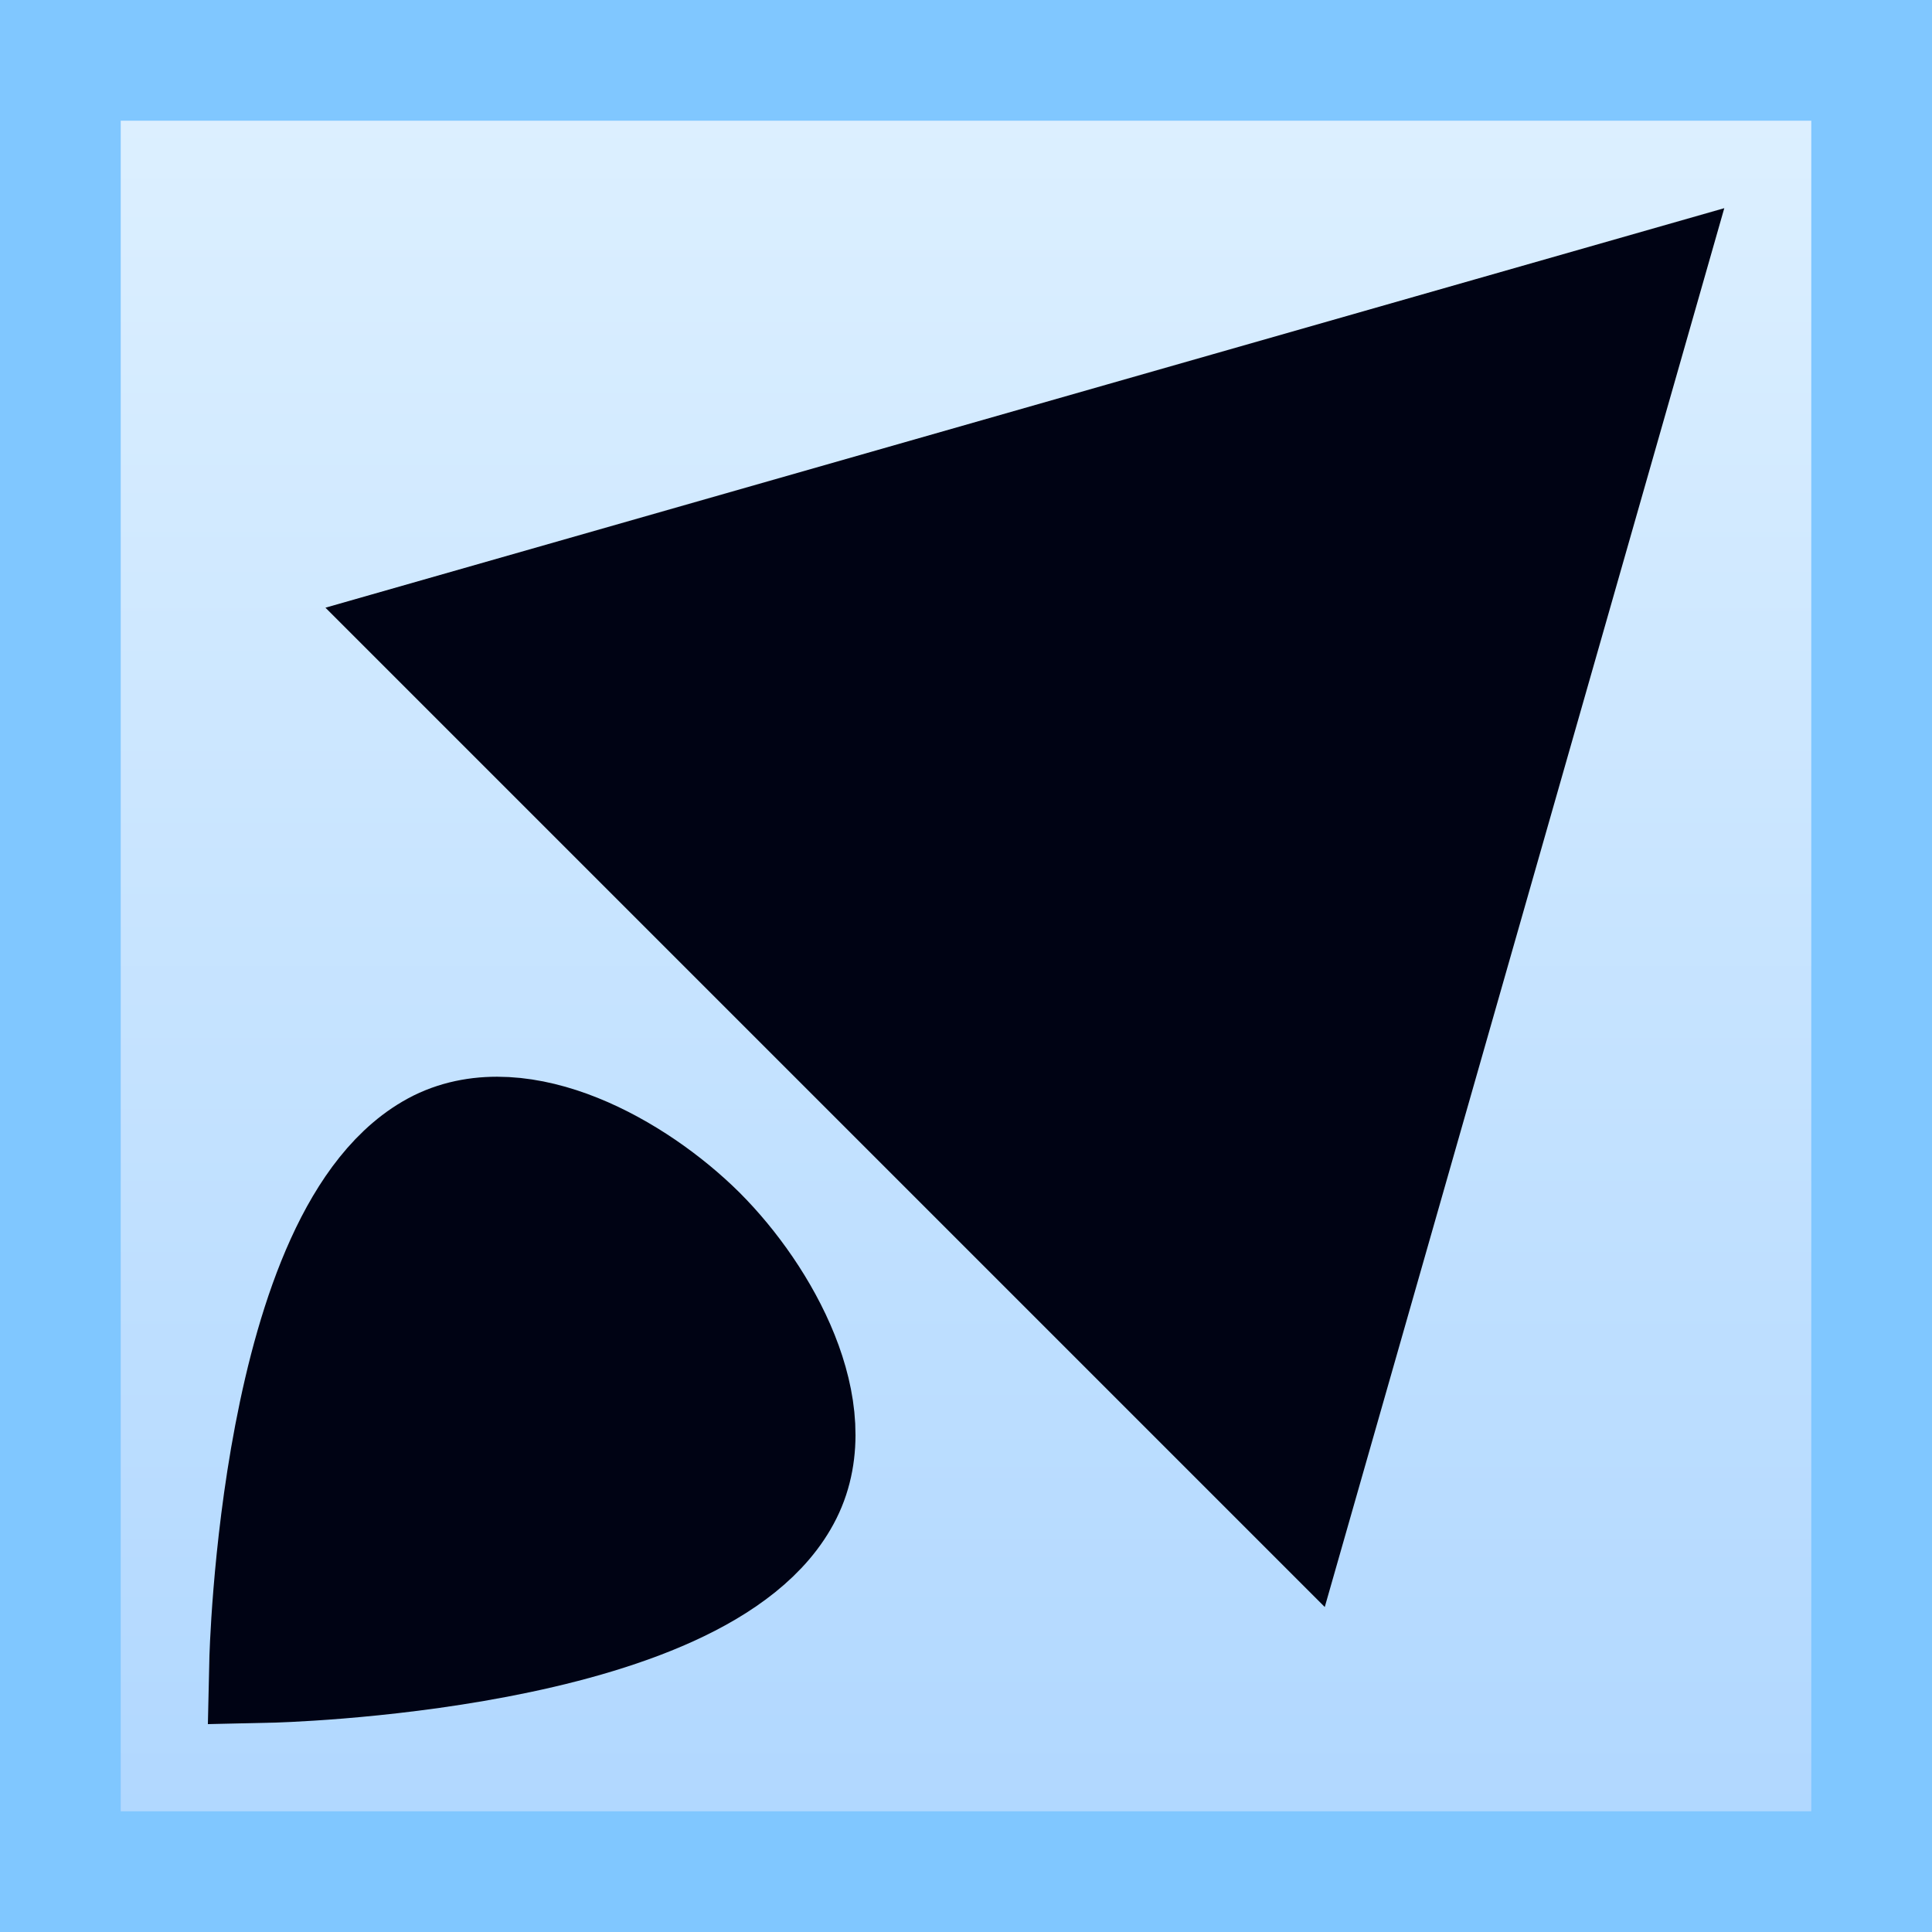
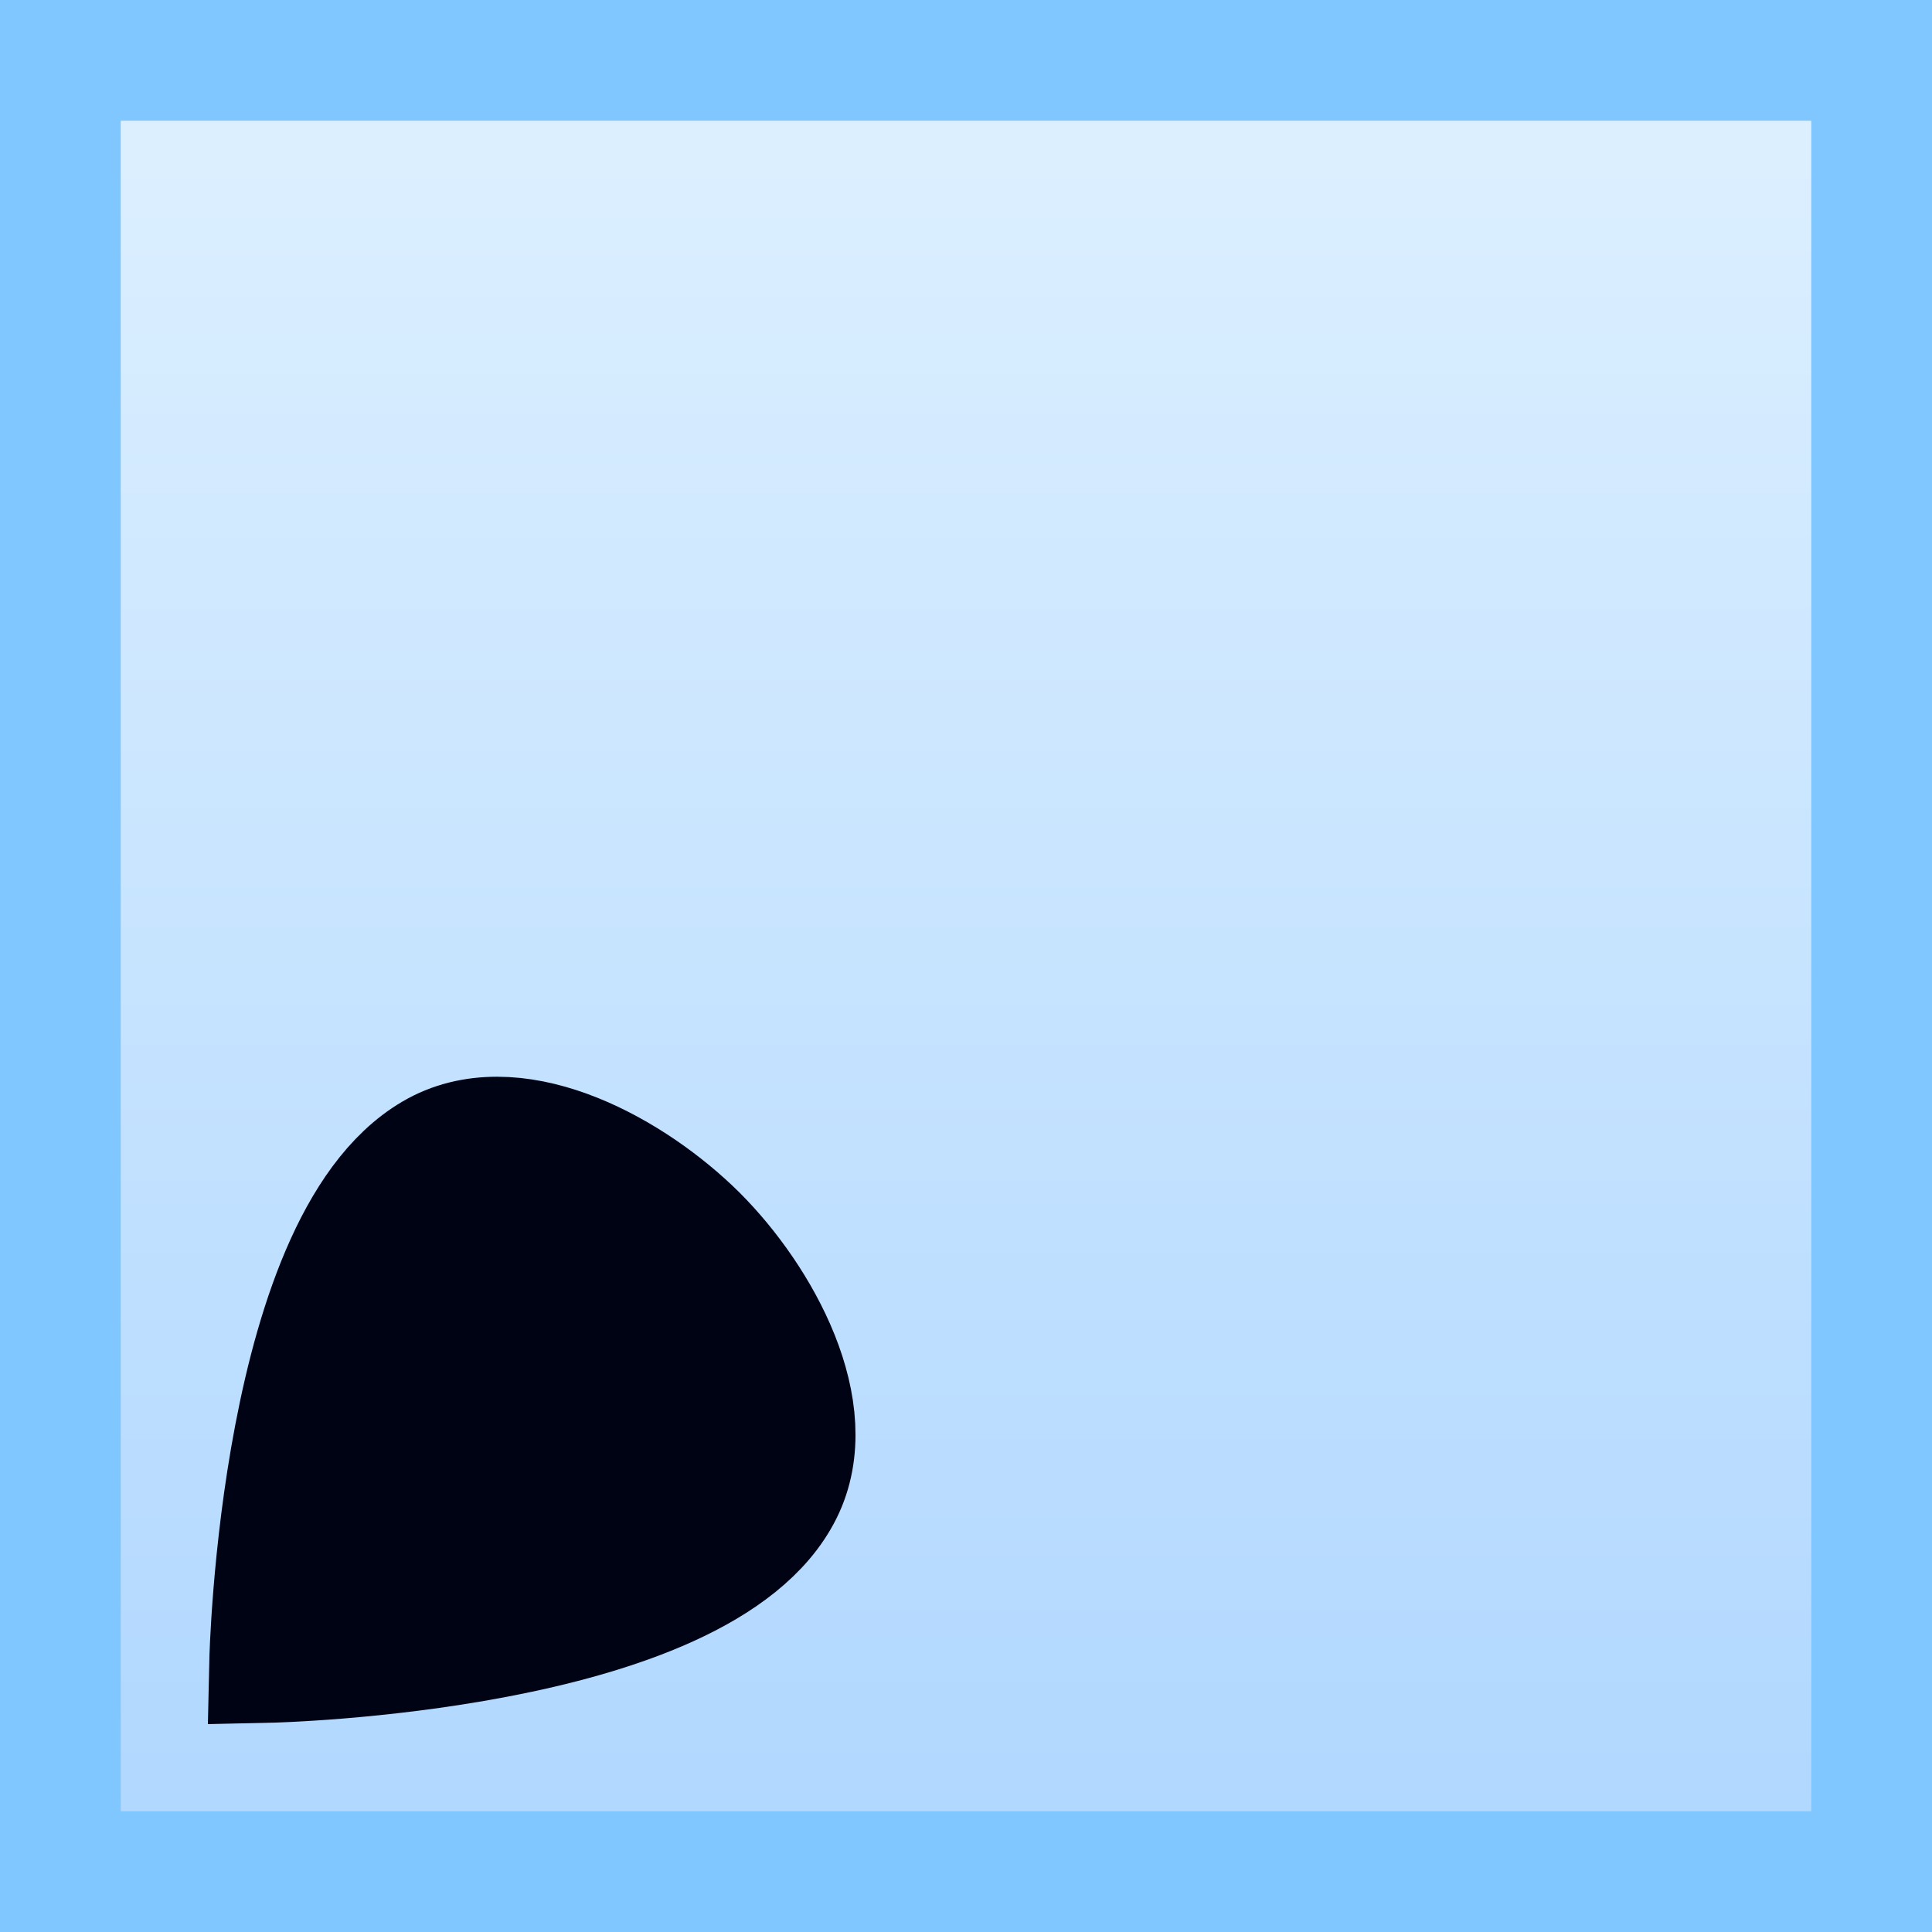
<svg xmlns="http://www.w3.org/2000/svg" xmlns:ns1="http://www.inkscape.org/namespaces/inkscape" xmlns:ns2="http://sodipodi.sourceforge.net/DTD/sodipodi-0.dtd" xmlns:xlink="http://www.w3.org/1999/xlink" width="16" height="16" viewBox="0 0 4.233 4.233" version="1.1" id="svg1" ns1:version="1.3.2 (091e20e, 2023-11-25)" ns2:docname="favicon.svg">
  <rect x="0" y="0" width="4.233" height="4.233" fill="#808080" stroke="none" />
  <ns2:namedview id="namedview1" pagecolor="#ffffff" bordercolor="#666666" borderopacity="1.0" ns1:showpageshadow="2" ns1:pageopacity="0.0" ns1:pagecheckerboard="0" ns1:deskcolor="#d1d1d1" ns1:document-units="px" showgrid="true" ns1:zoom="26.09375" ns1:cx="3.908982" ns1:cy="10.40479" ns1:window-width="1920" ns1:window-height="1031" ns1:window-x="0" ns1:window-y="25" ns1:window-maximized="1" ns1:current-layer="layer1">
    <ns1:grid id="grid1" units="px" originx="0" originy="0" spacingx="0.265" spacingy="0.265" empcolor="#3f3fff" empopacity="0.251" color="#3f3fff" opacity="0.125" empspacing="4" dotted="false" gridanglex="30" gridanglez="30" visible="true" />
  </ns2:namedview>
  <defs id="defs1">
    <linearGradient id="linearGradient14" ns1:collect="always">
      <stop style="stop-color:#aed6ff;stop-opacity:1;" offset="0" id="stop14" />
      <stop style="stop-color:#dff1ff;stop-opacity:1;" offset="1" id="stop15" />
    </linearGradient>
    <linearGradient ns1:collect="always" xlink:href="#linearGradient14" id="linearGradient15" x1="2.117" y1="4.203" x2="2.117" y2="-0.03" gradientUnits="userSpaceOnUse" gradientTransform="translate(0,0.03)" />
  </defs>
  <g ns1:label="Layer 1" ns1:groupmode="layer" id="layer1">
    <rect style="display:inline;fill:url(#linearGradient15);fill-rule:evenodd;stroke:#80c7ff;stroke-width:0.529;stroke-linecap:round;stroke-linejoin:round;stroke-opacity:1;stroke-dasharray:none" id="rect14" width="4.233" height="4.233" x="0" y="4.9343107e-10" ry="0" ns1:label="bg" />
    <g id="g17" transform="translate(-0.007,0.038)" style="display:inline;fill:#000314;fill-opacity:1;stroke:#000314;stroke-opacity:1" ns1:label="rocket">
-       <path style="fill:#000314;fill-opacity:1;fill-rule:evenodd;stroke:#000314;stroke-width:0.265px;stroke-linecap:butt;stroke-linejoin:miter;stroke-opacity:1" d="M 3.592,0.611 0.973,1.359 2.844,3.23 Z" id="path6" ns1:label="body" />
      <path style="fill:#000314;fill-opacity:1;fill-rule:evenodd;stroke:#000314;stroke-width:0.265px;stroke-linecap:butt;stroke-linejoin:miter;stroke-opacity:1" d="M 1.534,2.669 C 1.673,2.808 1.809,3.054 1.721,3.23 1.545,3.583 0.598,3.604 0.598,3.604 c 0,0 0.021,-0.946 0.374,-1.123 C 1.149,2.394 1.394,2.53 1.534,2.669 Z" id="path7" ns2:nodetypes="sscss" ns1:label="flame" />
    </g>
  </g>
</svg>